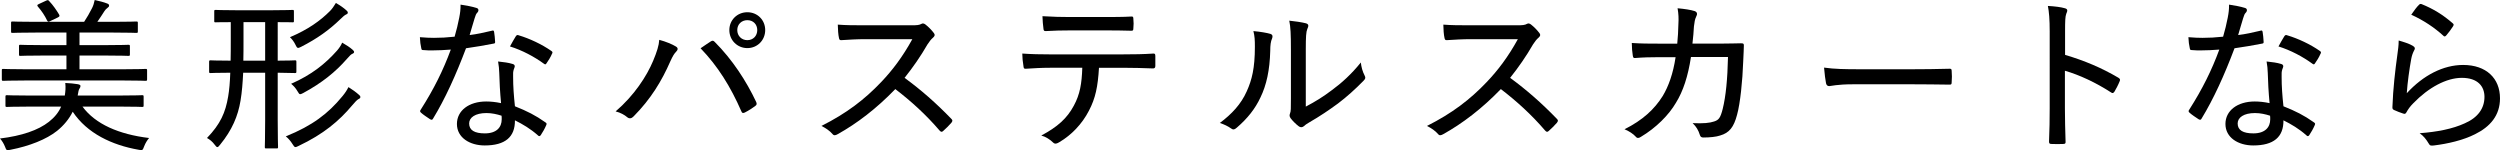
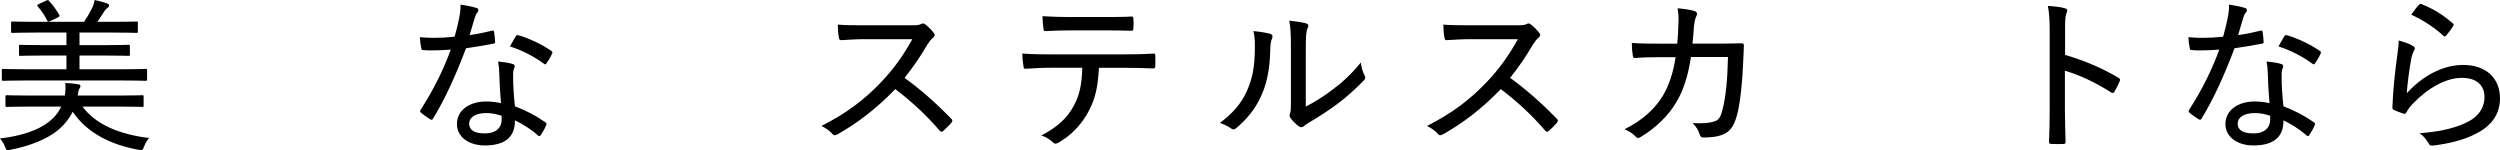
<svg xmlns="http://www.w3.org/2000/svg" id="_イヤー_2" viewBox="0 0 604.916 36.34">
  <g id="design">
    <g>
      <path d="M6.999,25.795c-3.8,0-5.079,.08-5.319,.08-.32,0-.36-.04-.36-.359v-2.08c0-.36,.04-.4,.36-.4,.24,0,1.52,.08,5.319,.08H15.678c.16-1,.24-1.879,.12-3.04,1.08,.04,2.16,.16,2.919,.28,.48,.08,.76,.2,.76,.439,0,.24-.08,.4-.24,.64-.2,.28-.28,.72-.44,1.68h10.278c3.799,0,5.079-.08,5.319-.08,.32,0,.36,.04,.36,.4v2.08c0,.319-.04,.359-.36,.359-.24,0-1.52-.08-5.319-.08h-9.118c3.119,4.24,8.798,6.719,16.117,7.599-.44,.52-.88,1.2-1.2,2.04-.359,.96-.399,1-1.359,.8-6.399-1.12-12.438-3.959-15.917-9.198-.88,1.76-2.16,3.319-3.799,4.639-2.56,2.04-6.679,3.679-11.238,4.559-.96,.2-1,.2-1.359-.76-.28-.72-.76-1.479-1.2-1.96,5.279-.64,9.238-1.999,11.838-4.039,1.36-1.08,2.32-2.239,2.96-3.68H6.999Zm-1.04-6.318c-3.679,0-4.919,.08-5.159,.08-.32,0-.36-.04-.36-.44v-2.08c0-.32,.04-.36,.36-.36,.24,0,1.48,.08,5.159,.08h10.118v-3.319h-5.599c-3.959,0-5.319,.08-5.56,.08-.279,0-.319-.04-.319-.36v-1.959c0-.32,.04-.36,.319-.36,.24,0,1.6,.08,5.56,.08h5.599v-3.04h-7.519c-3.999,0-5.279,.08-5.519,.08-.32,0-.36-.04-.36-.359v-2.04c0-.32,.04-.36,.36-.36,.24,0,1.52,.08,5.519,.08h11.798c.72-1.08,1.28-2.08,1.92-3.32,.28-.56,.48-1.159,.64-1.959,1.08,.24,2.2,.52,3,.84,.319,.12,.479,.24,.479,.52,0,.24-.16,.36-.36,.52-.32,.24-.56,.48-.76,.8-.48,.76-1.08,1.68-1.72,2.6h3.919c3.959,0,5.239-.08,5.479-.08,.36,0,.4,.04,.4,.36v2.04c0,.319-.04,.359-.4,.359-.24,0-1.52-.08-5.479-.08h-8.239v3.04h6.279c3.959,0,5.319-.08,5.52-.08,.359,0,.399,.04,.399,.36v1.959c0,.32-.04,.36-.399,.36-.2,0-1.56-.08-5.52-.08h-6.279v3.319h10.838c3.679,0,4.919-.08,5.119-.08,.36,0,.4,.04,.4,.36v2.08c0,.4-.04,.44-.4,.44-.2,0-1.44-.08-5.119-.08H5.959ZM11.158,.16c.44-.2,.52-.16,.76,.12,.92,.96,1.76,2.2,2.36,3.2,.2,.4,.2,.48-.32,.76l-1.76,.84c-.24,.12-.36,.16-.48,.16-.12,0-.2-.08-.32-.28-.56-1.2-1.36-2.36-2.16-3.28-.16-.16-.2-.28-.2-.36,0-.16,.12-.24,.4-.36l1.72-.8Z" />
-       <path d="M58.839,17.597c-.12,2.399-.28,4.639-.64,6.759-.6,3.68-2.04,7.119-4.959,10.678-.28,.36-.479,.56-.64,.56-.2,0-.36-.2-.64-.56-.56-.76-1.2-1.28-1.88-1.64,3.279-3.399,4.479-6.199,5.119-9.999,.28-1.6,.44-3.52,.52-5.799-3.32,0-4.559,.08-4.759,.08-.32,0-.36-.04-.36-.4v-2.279c0-.36,.04-.4,.36-.4,.2,0,1.439,.08,4.839,.08,.04-1.52,.04-3.16,.04-4.959V5.359c-2.399,0-3.439,.04-3.639,.04-.32,0-.36,0-.36-.319V2.759c0-.319,.04-.359,.36-.359,.24,0,1.44,.08,5.079,.08h8.439c3.639,0,4.839-.08,5.039-.08,.32,0,.359,.04,.359,.359v2.32c0,.319-.04,.319-.359,.319-.16,0-1.2-.04-3.56-.04V14.678c2.879,0,3.919-.08,4.159-.08,.32,0,.36,.04,.36,.4v2.279c0,.36-.04,.4-.36,.4-.24,0-1.28-.04-4.159-.08v11.358c0,4.199,.08,6.398,.08,6.599,0,.32-.04,.36-.36,.36h-2.479c-.32,0-.36-.04-.36-.36,0-.24,.08-2.399,.08-6.599v-11.358h-5.319Zm5.319-2.919V5.359h-5.239v4.64c0,1.6,0,3.159-.04,4.679h5.279Zm18.637,8.678c.8-.96,1.159-1.56,1.52-2.279,.96,.6,1.8,1.2,2.56,1.88,.24,.2,.32,.319,.32,.56,0,.2-.2,.36-.48,.48-.32,.16-.88,.76-1.52,1.52-3.12,3.719-6.879,6.918-12.958,9.798-.36,.16-.56,.28-.72,.28-.28,0-.44-.24-.76-.76-.44-.72-1-1.36-1.6-1.84,6.479-2.6,10.318-5.599,13.638-9.639Zm1-20.876c.28,.24,.36,.399,.36,.56,0,.28-.16,.36-.44,.48-.32,.16-.72,.48-1.36,1.12-2.72,2.64-5.639,4.719-9.479,6.679-.359,.16-.56,.28-.72,.28-.28,0-.4-.24-.68-.8-.32-.68-.84-1.36-1.32-1.8,4.359-1.84,7.319-3.959,9.678-6.319,.52-.52,.96-1.16,1.44-1.959,1.12,.64,1.839,1.16,2.52,1.76Zm1.48,9.518c.319,.28,.399,.4,.399,.6,0,.2-.16,.32-.439,.439-.32,.12-.56,.4-1.32,1.24-2.759,3.159-6.039,5.799-10.558,8.238-.32,.16-.561,.28-.72,.28-.24,0-.36-.24-.68-.76-.399-.68-.879-1.24-1.52-1.76,4.959-2.16,8.319-4.879,11.118-8.039,.48-.56,.96-1.239,1.24-1.919,1.04,.6,1.839,1.12,2.479,1.68Z" />
      <path d="M118.997,7.439c.36-.12,.48-.08,.56,.28,.12,.68,.2,1.6,.24,2.36,.04,.359-.08,.439-.399,.479-2.16,.44-4.239,.76-6.639,1.12-2.44,6.479-5.079,12.278-7.958,16.997-.2,.4-.4,.36-.76,.16-.72-.48-1.64-1.08-2.16-1.56-.28-.24-.32-.44-.04-.8,3.16-4.959,5.399-9.478,7.239-14.478-1.6,.12-3,.2-4.52,.2-.72,0-1.2,0-2.12-.08-.4,0-.44-.08-.52-.52-.16-.64-.28-1.6-.32-2.6,1.44,.12,2.44,.16,3.399,.16,1.72,0,3.08-.08,5-.28,.479-1.6,.8-2.999,1.12-4.599,.24-1.24,.32-1.959,.32-3.16,1.36,.2,2.84,.48,3.839,.8,.32,.08,.48,.28,.48,.521,0,.24-.08,.439-.32,.68-.24,.24-.359,.56-.6,1.32-.4,1.24-.8,2.759-1.2,4.04,1.72-.2,3.519-.601,5.359-1.04Zm1.8,10.118c-.04-.92-.08-1.6-.28-2.68,1.44,.16,2.479,.28,3.52,.6,.32,.08,.521,.28,.521,.56,0,.12-.08,.36-.24,.76-.16,.479-.2,1.04-.16,1.8,0,2.359,.16,4.479,.439,7.119,2.92,1.16,5,2.2,7.359,3.879,.359,.24,.359,.36,.2,.72-.36,.84-.84,1.68-1.32,2.399-.239,.32-.439,.28-.68,.04-1.8-1.6-3.64-2.68-5.56-3.639,.041,4.04-2.359,6.079-7.318,6.079-3.599,0-6.719-1.879-6.719-5.199,0-3.24,2.919-5.439,7.079-5.439,1.04,0,2.319,.12,3.599,.399-.239-2.52-.399-5.359-.439-7.398Zm-3.079,9.798c-2.72,0-4.2,1.08-4.2,2.52,0,1.64,1.32,2.4,3.799,2.4,2.84,0,4.079-1.48,4.079-3.399,0-.44,0-.64-.039-.88-1.12-.36-2.36-.64-3.64-.64Zm7.078-18.557c.24-.359,.4-.399,.761-.24,2.559,.76,5.559,2.16,7.838,3.759,.36,.24,.36,.4,.12,.8-.28,.68-.84,1.6-1.28,2.2-.199,.319-.319,.319-.6,.12-2.359-1.72-5.279-3.28-8.238-4.199,.52-.92,1-1.84,1.399-2.44Z" />
-       <path d="M158.039,14.717c.92-2.199,1.399-3.719,1.479-5.079,1.64,.44,3.159,1.08,3.999,1.6,.641,.36,.52,.84,.08,1.28s-.8,1-1.399,2.319c-2.08,4.759-4.72,9.119-8.879,13.318-.479,.52-1.04,.64-1.56,.2-.6-.52-1.64-1.119-2.8-1.399,4.52-3.879,7.519-8.519,9.079-12.238Zm13.917-4.679c.4-.24,.601-.28,.96,.08,4.319,4.319,7.679,9.518,10.039,14.518,.199,.439,.199,.72-.2,1-.561,.44-1.601,1.12-2.56,1.6-.44,.2-.641,.12-.801-.28-2.639-6.039-5.719-10.958-9.878-15.277,1-.72,1.92-1.28,2.439-1.64Zm13.198-2.76c0,2.439-1.88,4.359-4.319,4.359s-4.359-1.92-4.359-4.359,1.92-4.319,4.359-4.319,4.319,1.88,4.319,4.319Zm-6.759,0c0,1.4,1.04,2.439,2.439,2.439s2.399-1.04,2.399-2.439c0-1.399-1-2.399-2.399-2.399s-2.439,1-2.439,2.399Z" />
      <path d="M220.517,6.119c1.359,0,1.919-.04,2.479-.36,.279-.16,.6-.08,.92,.16,.72,.56,1.479,1.319,2.08,2.119,.279,.4,.199,.68-.24,1.08-.44,.36-.88,.92-1.32,1.6-1.68,2.919-3.52,5.559-5.559,8.119,3.999,2.919,7.639,6.119,11.277,9.878,.36,.36,.4,.52,.041,1-.601,.68-1.28,1.359-1.96,1.959-.32,.32-.56,.28-.88-.08-3.319-3.879-6.959-7.159-10.719-10.039-4.559,4.72-9.278,8.319-13.957,10.918-.521,.28-.88,.4-1.24-.04-.68-.8-1.64-1.44-2.68-1.959,6.119-3.08,10.438-6.399,14.438-10.599,2.72-2.839,5.199-6.119,7.559-10.398h-11.237c-2.2,0-4.079,.12-5.999,.24-.36,0-.44-.16-.521-.56-.159-.64-.279-2.16-.279-3.2,2.039,.16,3.919,.16,6.438,.16h11.358Z" />
      <path d="M265.917,16.397c-.28,4.599-.84,7.359-2.439,10.398-1.64,3.2-4.239,5.879-7.079,7.559-.64,.4-1.119,.6-1.6,.12-.68-.68-1.76-1.399-2.84-1.68,3.96-2.119,6.239-4.159,7.879-7.238,1.48-2.72,1.92-5.359,2.04-9.159h-7.839c-2,0-4.039,.12-5.879,.24-.4,.04-.48-.2-.52-.68-.16-.84-.28-2.12-.28-3,2.279,.16,4.399,.2,6.679,.2h17.557c2.92,0,5.08-.04,7.52-.2,.359,0,.439,.16,.439,.68v2.32c0,.44-.199,.6-.56,.6-2.239-.08-4.72-.16-7.358-.16h-5.72Zm-7.159-9.039c-1.799,0-3.639,.04-5.679,.16-.479,.04-.56-.16-.6-.6-.12-.76-.2-1.959-.24-3,2.56,.16,4.72,.2,6.519,.2h8.279c2.159,0,4.679,0,6.759-.12,.36-.04,.44,.16,.44,.6,.079,.72,.079,1.52,0,2.2,0,.52-.08,.64-.48,.64-2.16-.08-4.6-.08-6.719-.08h-8.279Z" />
      <path d="M307.398,8.199c.561,.2,.6,.6,.4,1.12-.32,.68-.44,1.64-.44,2.959-.12,4.72-.92,8.319-2.359,11.278-1.28,2.76-3.159,5.119-5.72,7.319-.56,.52-.959,.56-1.399,.2-.8-.56-1.64-.96-2.72-1.319,2.88-2.16,5.119-4.52,6.52-7.679,1.239-2.76,1.959-5.56,1.959-10.759,0-1.64-.039-2.52-.359-3.799,1.76,.16,3.319,.439,4.119,.68Zm8.559,17.597c2.359-1.239,4.279-2.439,6.279-3.959,2.359-1.72,4.759-3.879,7.039-6.719,.119,1.08,.399,2.159,.919,3.159,.24,.48,.28,.72-.279,1.28-2,2.039-4.04,3.879-6.159,5.479-2.119,1.56-4.359,3.08-6.999,4.6-.72,.439-.92,.56-1.239,.88-.44,.36-.881,.36-1.32,0-.68-.52-1.439-1.28-1.92-1.92-.319-.479-.279-.76-.119-1.2,.199-.48,.199-1.12,.199-3.559V11.998c0-3.719-.08-5.479-.399-6.999,1.279,.12,3.119,.399,4.039,.64,.76,.24,.64,.68,.319,1.399-.279,.64-.359,1.84-.359,4.919v13.837Z" />
      <path d="M367.036,6.119c1.36,0,1.92-.04,2.479-.36,.28-.16,.601-.08,.92,.16,.721,.56,1.48,1.319,2.08,2.119,.279,.4,.2,.68-.24,1.08-.439,.36-.88,.92-1.319,1.6-1.68,2.919-3.52,5.559-5.56,8.119,4,2.919,7.639,6.119,11.278,9.878,.36,.36,.399,.52,.04,1-.6,.68-1.279,1.359-1.96,1.959-.319,.32-.56,.28-.88-.08-3.319-3.879-6.959-7.159-10.718-10.039-4.56,4.72-9.278,8.319-13.958,10.918-.52,.28-.88,.4-1.239-.04-.681-.8-1.64-1.44-2.68-1.959,6.119-3.08,10.438-6.399,14.438-10.599,2.72-2.839,5.199-6.119,7.559-10.398h-11.238c-2.199,0-4.079,.12-5.999,.24-.359,0-.439-.16-.52-.56-.16-.64-.28-2.16-.28-3.2,2.04,.16,3.919,.16,6.439,.16h11.357Z" />
      <path d="M405.838,10.558c.16-1.68,.24-2.919,.279-4.759,.08-1.28,.041-2.439-.199-3.8,1.68,.16,3.119,.36,4.119,.68,.68,.24,.72,.76,.359,1.4-.279,.56-.399,1.279-.52,2.319-.08,1.36-.16,2.439-.359,4.159h6.479c2.56,0,4.319-.08,5.239-.08,.6,0,.72,.08,.72,.521,0,.72-.08,2.159-.16,3.919-.16,4.64-.72,10.118-1.479,12.838-.8,3.04-1.88,4.399-4.119,5.039-.92,.32-2.479,.48-4.079,.48-.44,0-.681-.2-.801-.6-.359-1.159-.879-2.039-1.76-2.879,2.641,.12,4.16-.04,5.199-.4,1.12-.36,1.521-.84,2.08-3.039,.76-3.08,1.16-7.159,1.279-12.558h-8.958c-.72,4.679-1.88,8.239-3.64,11.078-1.72,2.959-4.839,6.079-8.479,8.239-.479,.32-.88,.399-1.239-.04-.601-.68-1.64-1.36-2.72-1.8,4.399-2.2,7.238-4.839,9.238-8.039,1.4-2.319,2.52-5.398,3.119-9.398h-4.199c-1.84,0-3.68,.04-5.599,.2-.4,.04-.479-.12-.56-.6-.12-.72-.24-1.96-.24-3.04,2.359,.16,4.159,.16,6.358,.16h4.64Z" />
-       <path d="M448.239,20.397c-3.679,0-5.319,.439-5.599,.439-.44,0-.68-.2-.8-.68-.16-.76-.36-2.319-.48-3.799,2.52,.36,5.119,.4,8.759,.4h12.518c2.88,0,5.879-.04,8.959-.12,.52-.04,.64,.08,.64,.52,.08,.84,.08,1.919,0,2.799,0,.44-.12,.56-.64,.52-3-.04-5.959-.08-8.759-.08h-14.598Z" />
      <path d="M499.678,13.278c4.72,1.4,8.879,3.159,12.879,5.519,.359,.2,.52,.44,.359,.8-.4,1-.88,1.88-1.279,2.56-.28,.4-.48,.48-.84,.2-3.72-2.4-7.68-4.24-11.158-5.239v9.119c0,2.52,.08,5.319,.16,8.039,.039,.44-.121,.56-.601,.56-.84,.04-1.92,.04-2.76,0-.52,0-.64-.12-.64-.6,.12-2.719,.16-5.519,.16-7.999V7.639c0-3-.16-4.76-.439-6.199,1.6,.08,3.199,.28,4.119,.56,.76,.2,.64,.64,.319,1.36-.239,.64-.28,1.759-.28,4.159v5.759Z" />
-       <path d="M546.918,7.439c.359-.12,.479-.08,.56,.28,.12,.68,.2,1.6,.24,2.36,.04,.359-.08,.439-.4,.479-2.159,.44-4.239,.76-6.639,1.12-2.439,6.479-5.079,12.278-7.959,16.997-.2,.4-.399,.36-.76,.16-.72-.48-1.64-1.08-2.159-1.56-.28-.24-.32-.44-.04-.8,3.159-4.959,5.399-9.478,7.238-14.478-1.6,.12-2.999,.2-4.519,.2-.721,0-1.2,0-2.12-.08-.399,0-.44-.08-.52-.52-.16-.64-.28-1.6-.32-2.6,1.439,.12,2.439,.16,3.399,.16,1.72,0,3.08-.08,4.999-.28,.479-1.6,.8-2.999,1.12-4.599,.24-1.24,.32-1.959,.32-3.16,1.359,.2,2.839,.48,3.839,.8,.319,.08,.479,.28,.479,.521,0,.24-.08,.439-.319,.68-.24,.24-.36,.56-.601,1.32-.399,1.24-.799,2.759-1.199,4.04,1.72-.2,3.52-.601,5.359-1.04Zm1.799,10.118c-.039-.92-.08-1.6-.279-2.68,1.439,.16,2.479,.28,3.52,.6,.319,.08,.52,.28,.52,.56,0,.12-.08,.36-.24,.76-.16,.479-.199,1.04-.16,1.8,0,2.359,.16,4.479,.44,7.119,2.92,1.16,4.999,2.2,7.358,3.879,.36,.24,.36,.36,.2,.72-.359,.84-.84,1.68-1.319,2.399-.24,.32-.44,.28-.68,.04-1.8-1.6-3.64-2.68-5.56-3.639,.04,4.04-2.359,6.079-7.318,6.079-3.6,0-6.72-1.879-6.72-5.199,0-3.24,2.92-5.439,7.079-5.439,1.04,0,2.319,.12,3.6,.399-.24-2.52-.399-5.359-.44-7.398Zm-3.079,9.798c-2.72,0-4.199,1.08-4.199,2.52,0,1.64,1.319,2.4,3.8,2.4,2.839,0,4.079-1.48,4.079-3.399,0-.44,0-.64-.04-.88-1.12-.36-2.359-.64-3.64-.64Zm7.079-18.557c.24-.359,.4-.399,.76-.24,2.56,.76,5.559,2.16,7.839,3.759,.359,.24,.359,.4,.12,.8-.28,.68-.84,1.6-1.28,2.2-.2,.319-.319,.319-.6,.12-2.36-1.72-5.279-3.28-8.239-4.199,.521-.92,1-1.84,1.4-2.44Z" />
+       <path d="M546.918,7.439c.359-.12,.479-.08,.56,.28,.12,.68,.2,1.6,.24,2.36,.04,.359-.08,.439-.4,.479-2.159,.44-4.239,.76-6.639,1.12-2.439,6.479-5.079,12.278-7.959,16.997-.2,.4-.399,.36-.76,.16-.72-.48-1.64-1.08-2.159-1.56-.28-.24-.32-.44-.04-.8,3.159-4.959,5.399-9.478,7.238-14.478-1.6,.12-2.999,.2-4.519,.2-.721,0-1.2,0-2.12-.08-.399,0-.44-.08-.52-.52-.16-.64-.28-1.6-.32-2.6,1.439,.12,2.439,.16,3.399,.16,1.72,0,3.08-.08,4.999-.28,.479-1.6,.8-2.999,1.12-4.599,.24-1.24,.32-1.959,.32-3.16,1.359,.2,2.839,.48,3.839,.8,.319,.08,.479,.28,.479,.521,0,.24-.08,.439-.319,.68-.24,.24-.36,.56-.601,1.32-.399,1.24-.799,2.759-1.199,4.04,1.72-.2,3.52-.601,5.359-1.04Zm1.799,10.118c-.039-.92-.08-1.6-.279-2.68,1.439,.16,2.479,.28,3.52,.6,.319,.08,.52,.28,.52,.56,0,.12-.08,.36-.24,.76-.16,.479-.199,1.04-.16,1.8,0,2.359,.16,4.479,.44,7.119,2.92,1.16,4.999,2.2,7.358,3.879,.36,.24,.36,.36,.2,.72-.359,.84-.84,1.68-1.319,2.399-.24,.32-.44,.28-.68,.04-1.8-1.6-3.64-2.68-5.56-3.639,.04,4.04-2.359,6.079-7.318,6.079-3.6,0-6.72-1.879-6.72-5.199,0-3.24,2.92-5.439,7.079-5.439,1.04,0,2.319,.12,3.6,.399-.24-2.52-.399-5.359-.44-7.398Zm-3.079,9.798c-2.72,0-4.199,1.08-4.199,2.52,0,1.64,1.319,2.4,3.8,2.4,2.839,0,4.079-1.48,4.079-3.399,0-.44,0-.64-.04-.88-1.12-.36-2.359-.64-3.64-.64m7.079-18.557c.24-.359,.4-.399,.76-.24,2.56,.76,5.559,2.16,7.839,3.759,.359,.24,.359,.4,.12,.8-.28,.68-.84,1.6-1.28,2.2-.2,.319-.319,.319-.6,.12-2.36-1.72-5.279-3.28-8.239-4.199,.521-.92,1-1.84,1.4-2.44Z" />
      <path d="M583.8,11.078c.561,.32,.64,.68,.32,1.16-.28,.521-.521,1.16-.68,2-.44,2.399-.92,5.799-1.08,8.318,3.999-4.359,8.839-6.839,13.638-6.839,5.6,0,8.918,3.24,8.918,8.079,0,4.159-2.398,6.879-6.038,8.678-2.92,1.48-6.679,2.32-9.919,2.719-.76,.08-1,.08-1.279-.439-.6-1-1.2-1.8-2.2-2.52,4.239-.32,7.959-1.04,10.919-2.4,3.199-1.4,4.759-3.639,4.759-6.399,0-2.56-1.64-4.599-5.479-4.599-3.719,0-8.038,2.32-11.718,6.119-.84,.84-1.28,1.48-1.72,2.28-.24,.359-.359,.359-.76,.24-.72-.24-1.56-.56-2.16-.84-.319-.16-.439-.24-.439-.68,.16-4.559,.68-8.958,1.2-12.718,.159-1.16,.319-2.199,.319-3.439,1.24,.36,2.72,.84,3.399,1.28Zm1.521-9.918c.159-.16,.319-.28,.64-.16,2.759,1.12,5.159,2.56,7.519,4.639,.28,.24,.28,.36,.08,.72-.4,.64-1.08,1.56-1.64,2.2-.28,.32-.48,.36-.76,.04-2.16-1.959-4.72-3.679-7.719-5.039,.72-1.04,1.359-1.919,1.88-2.4Z" />
    </g>
  </g>
</svg>